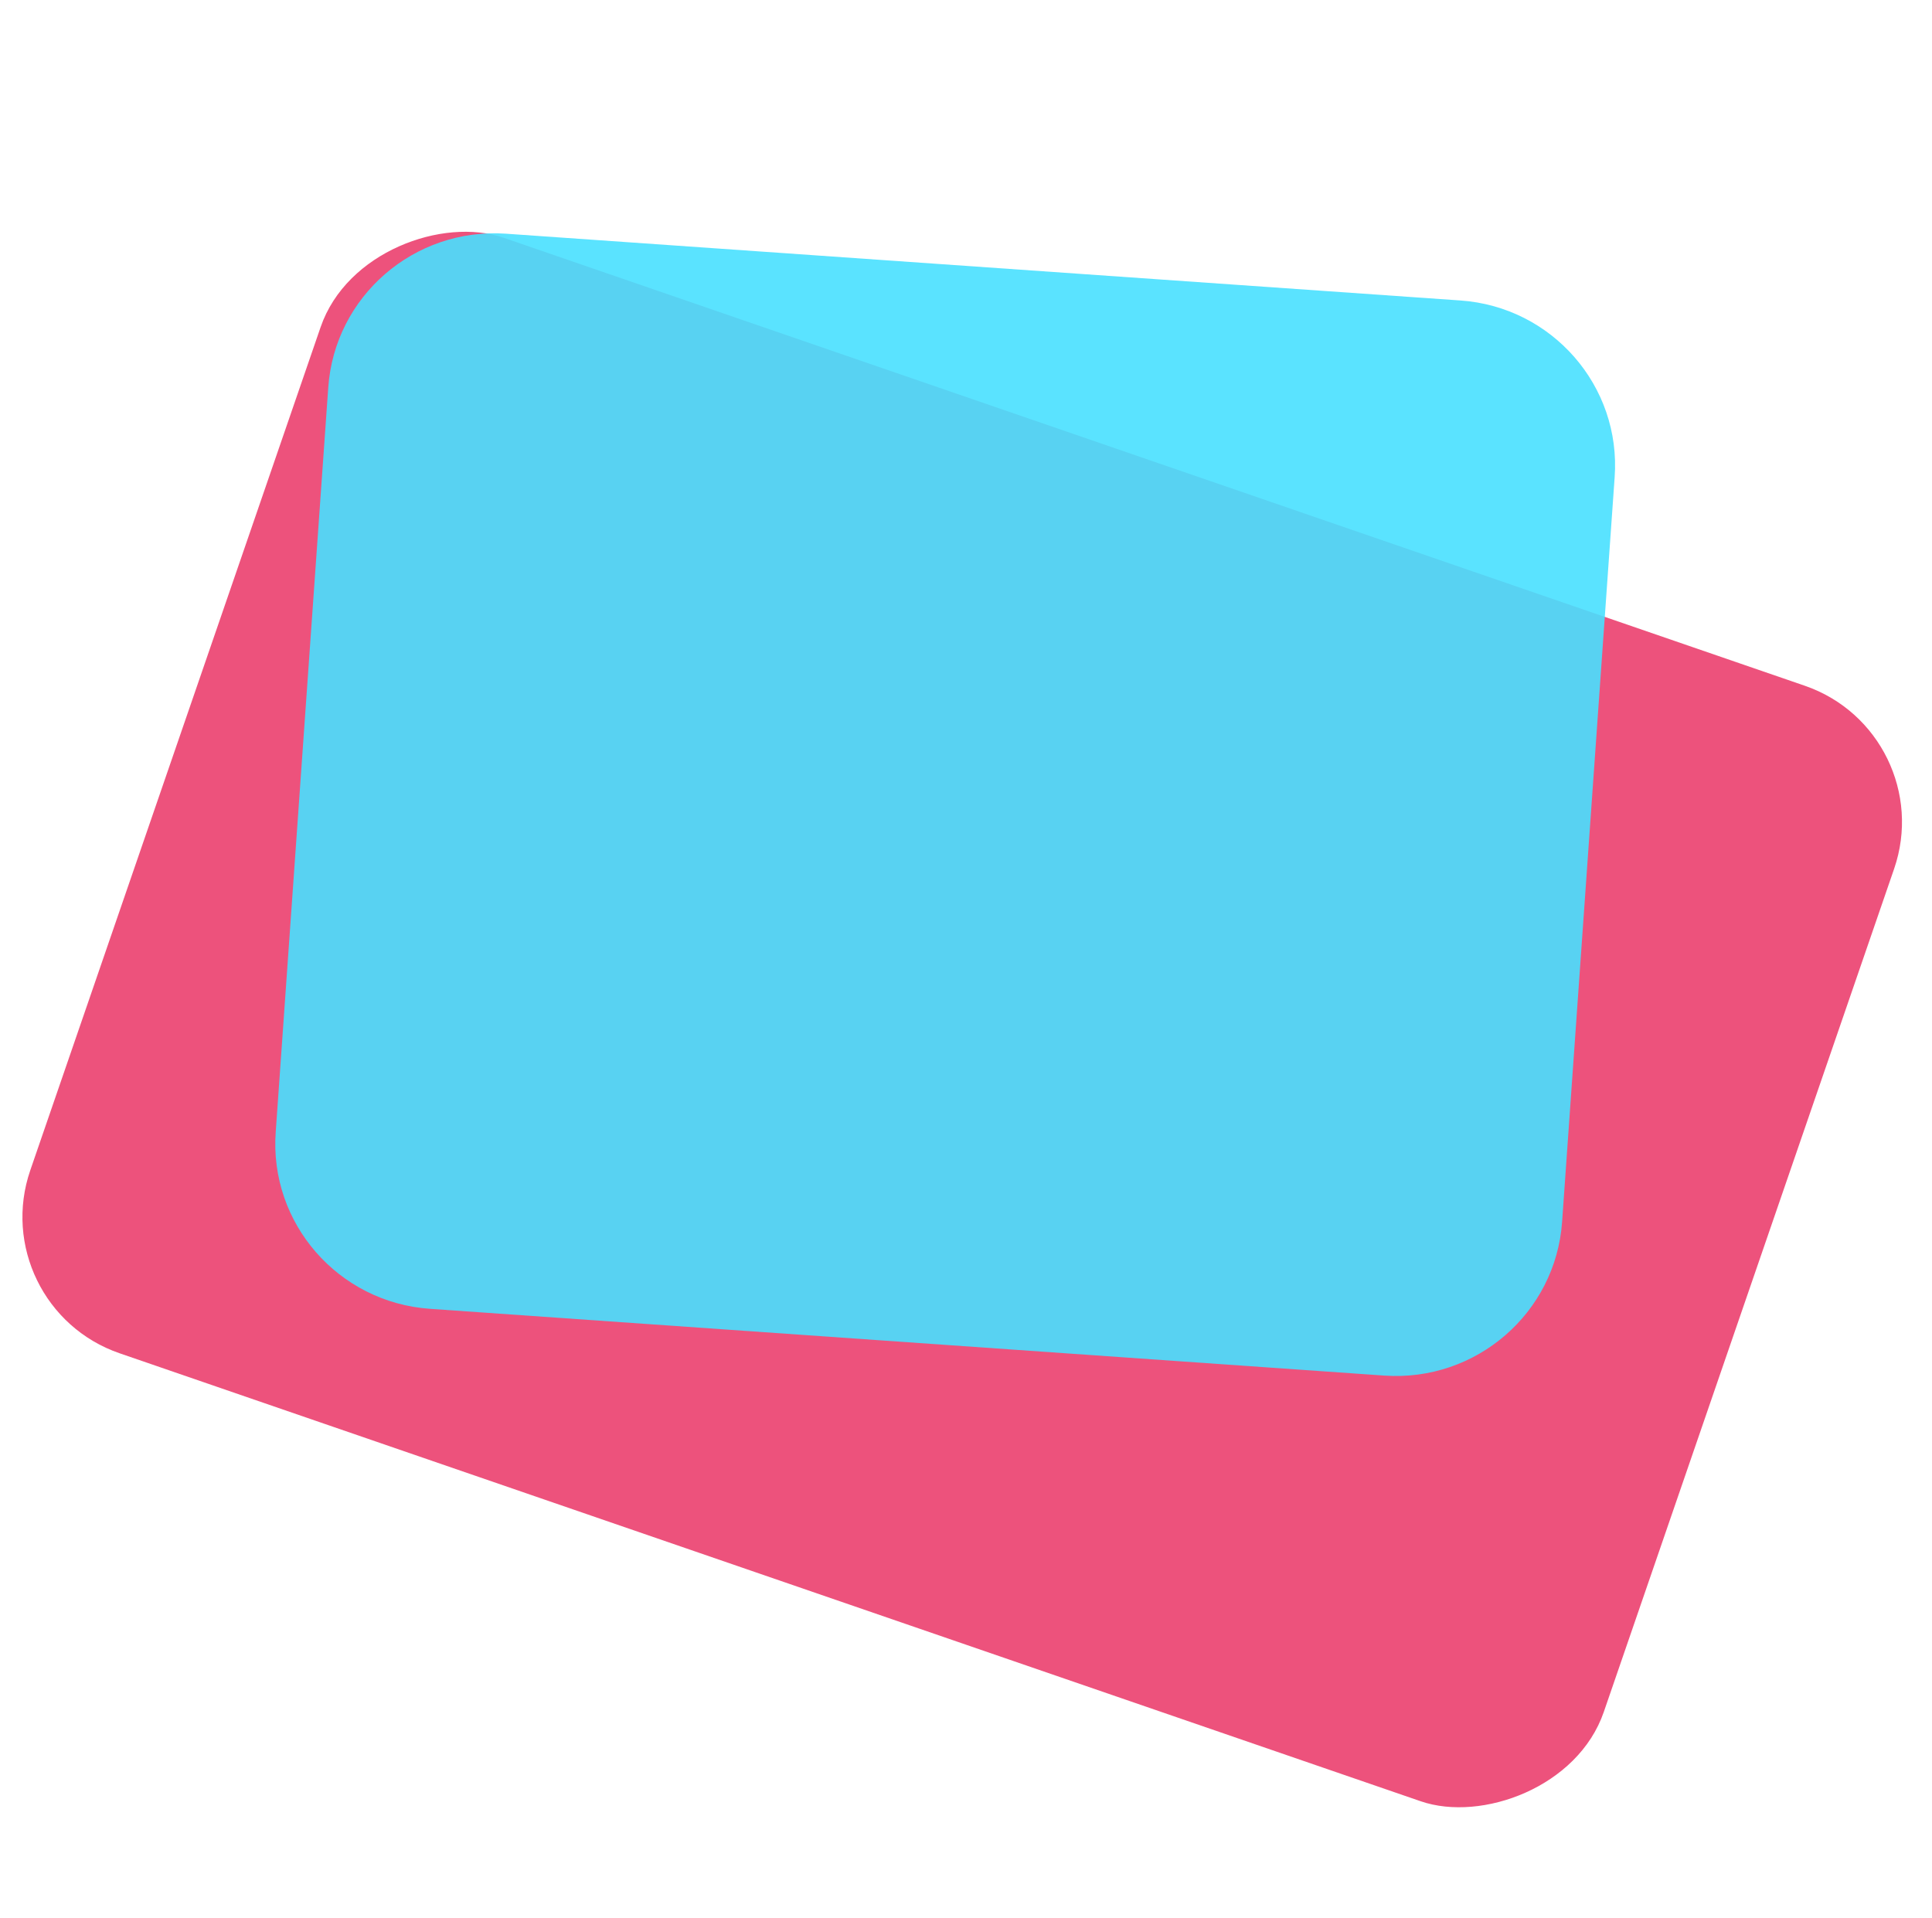
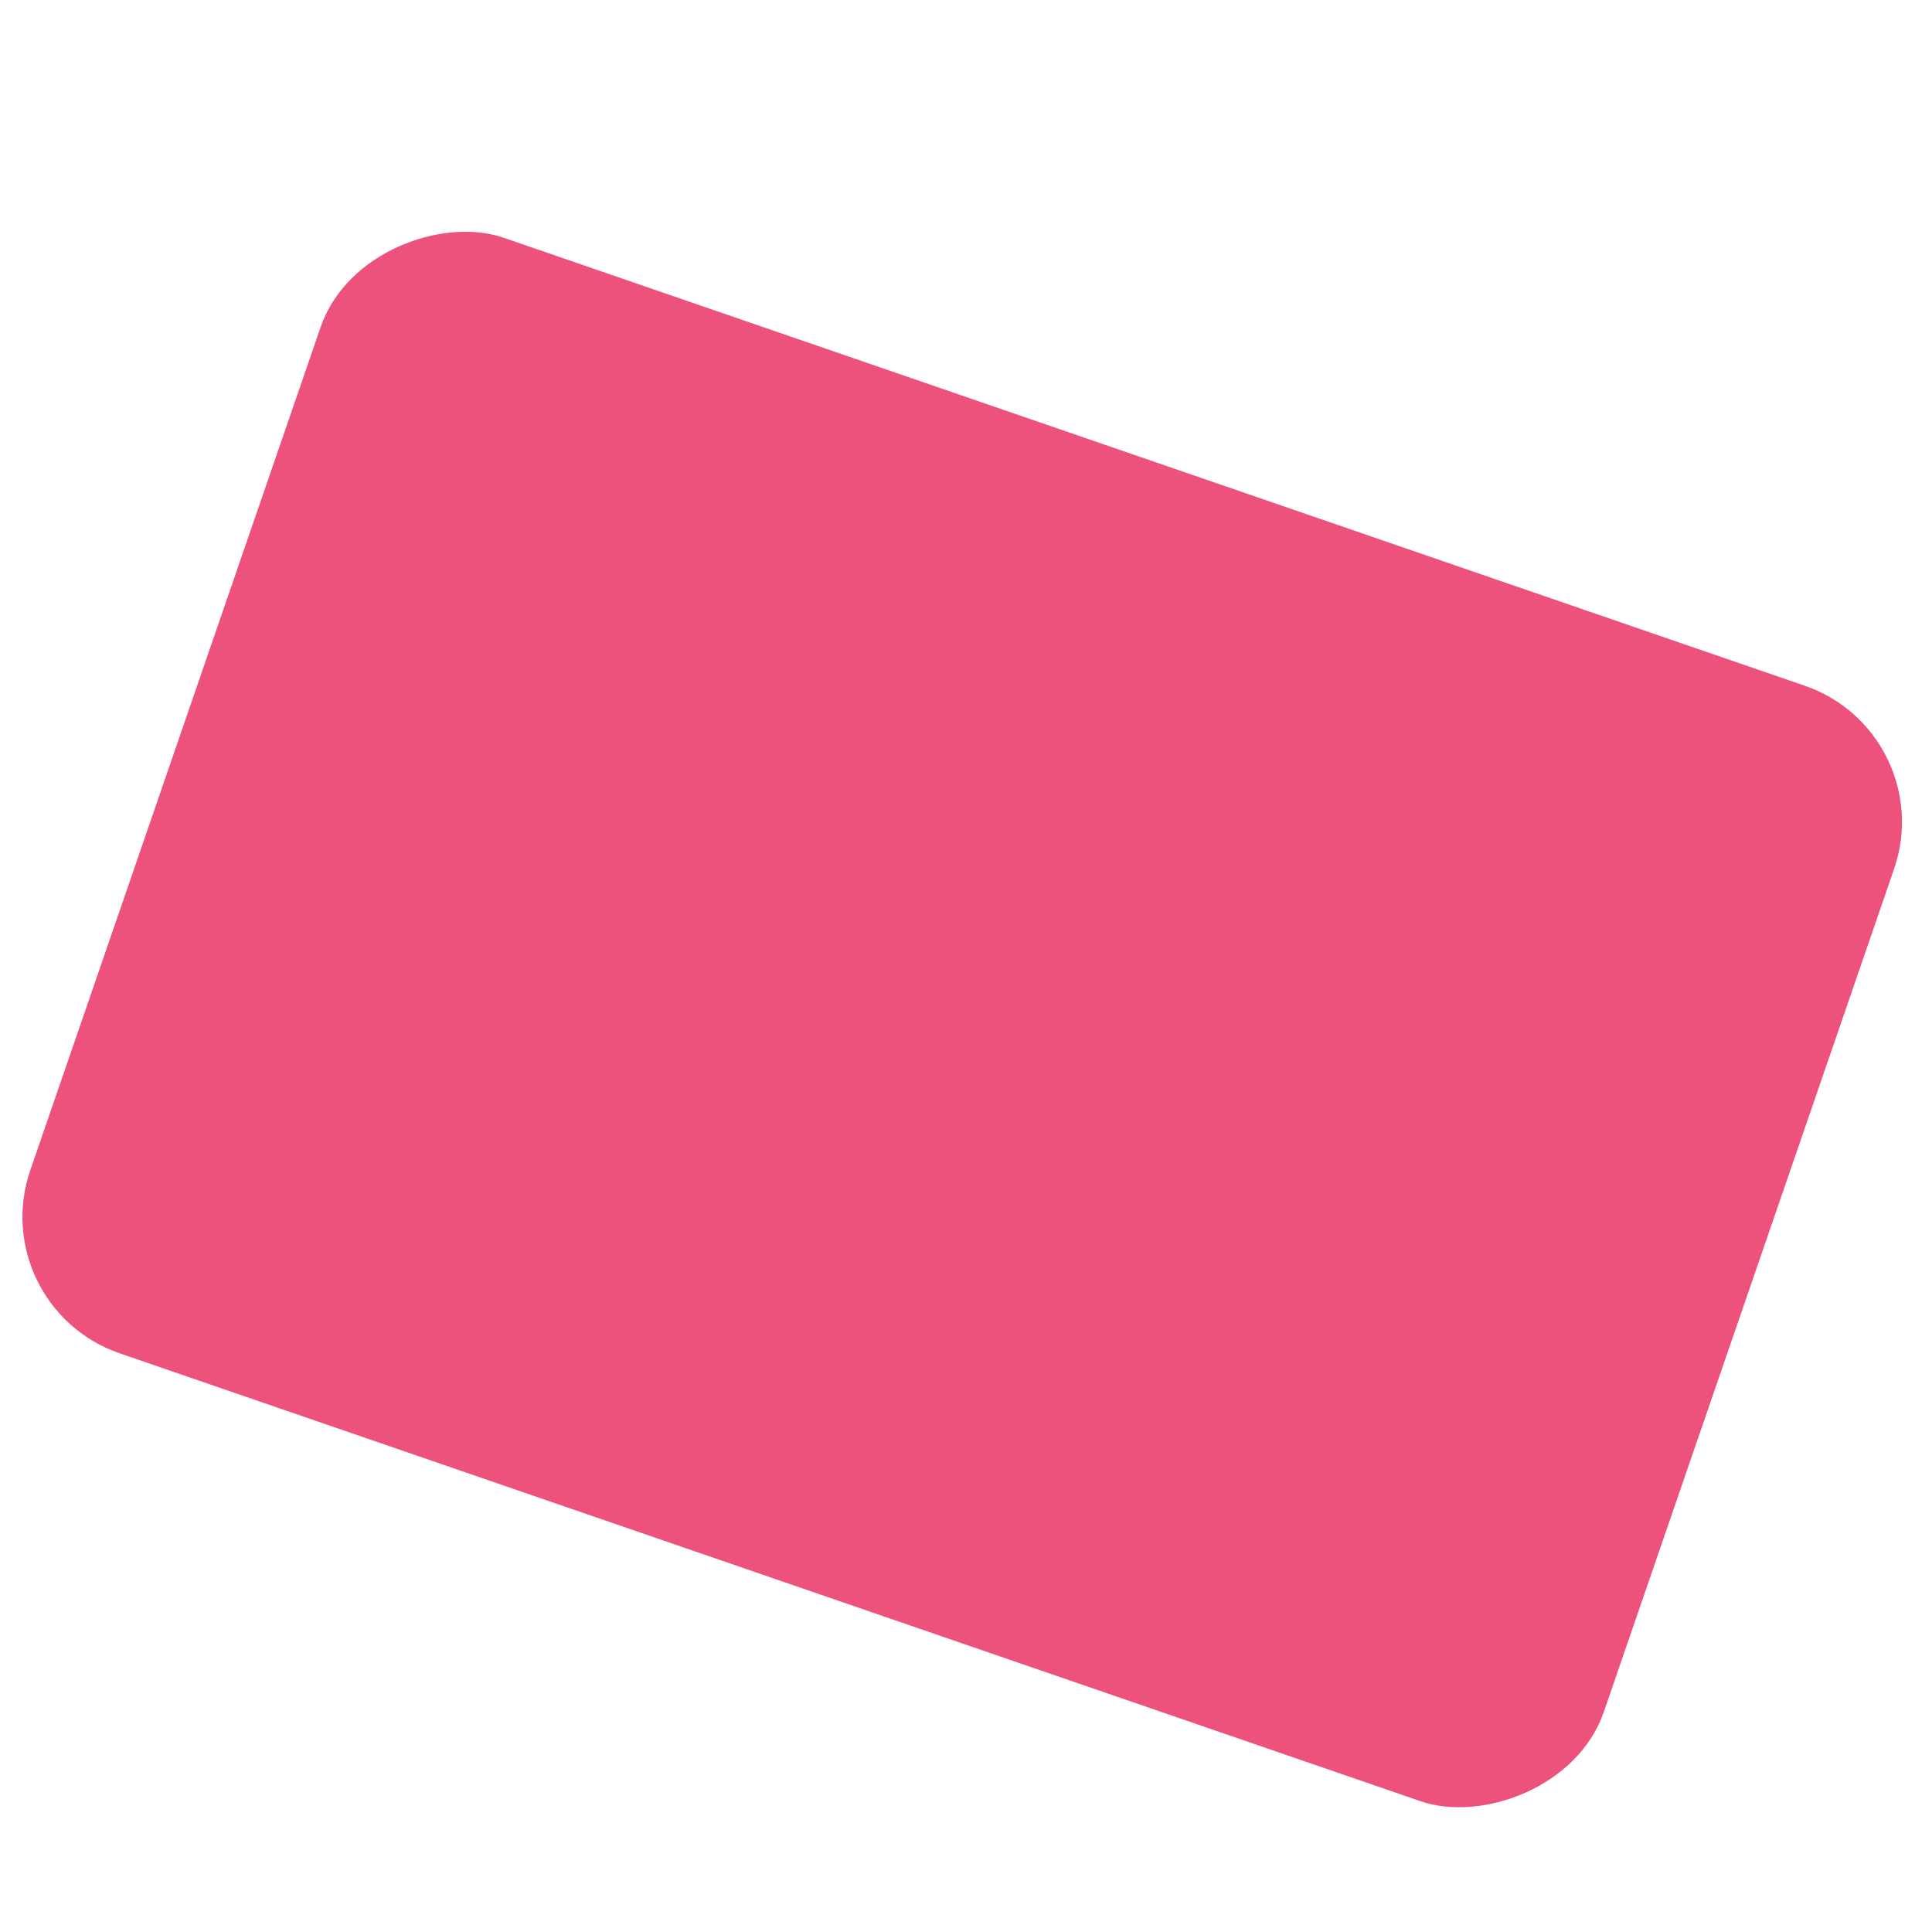
<svg xmlns="http://www.w3.org/2000/svg" id="Ebene_1" viewBox="0 0 515 511.3">
  <defs>
    <linearGradient id="Unbenannter_Verlauf_4" x1="-149.8" y1="699.6" x2="-151.8" y2="697.6" gradientTransform="translate(16452.4 88293.9) rotate(4) scale(148 -124.1)" gradientUnits="userSpaceOnUse">
      <stop offset="0" stop-color="#48e0ff" />
      <stop offset="1" stop-color="#48e0ff" />
    </linearGradient>
  </defs>
  <g id="graphic_blue-pink">
    <rect id="rectangle_18" x="99.2" y="49.9" width="314.5" height="443.6" rx="38.4" ry="38.4" transform="translate(-83.9 425.8) rotate(-71)" style="fill:#e60945; isolation:isolate; opacity:.7;" />
-     <path id="rectangle_19" d="m134.9,62.3l254.4,17.8c24.4,1.7,42.9,22.8,41.1,47.2l-14,198.4c-1.7,24.3-22.9,42.7-47.4,41l-254.4-17.8c-24.4-1.7-42.9-22.8-41.1-47.2l14-198.4c1.7-24.3,22.9-42.7,47.4-41Z" style="fill:url(#Unbenannter_Verlauf_4); isolation:isolate; opacity:.9;" />
  </g>
</svg>